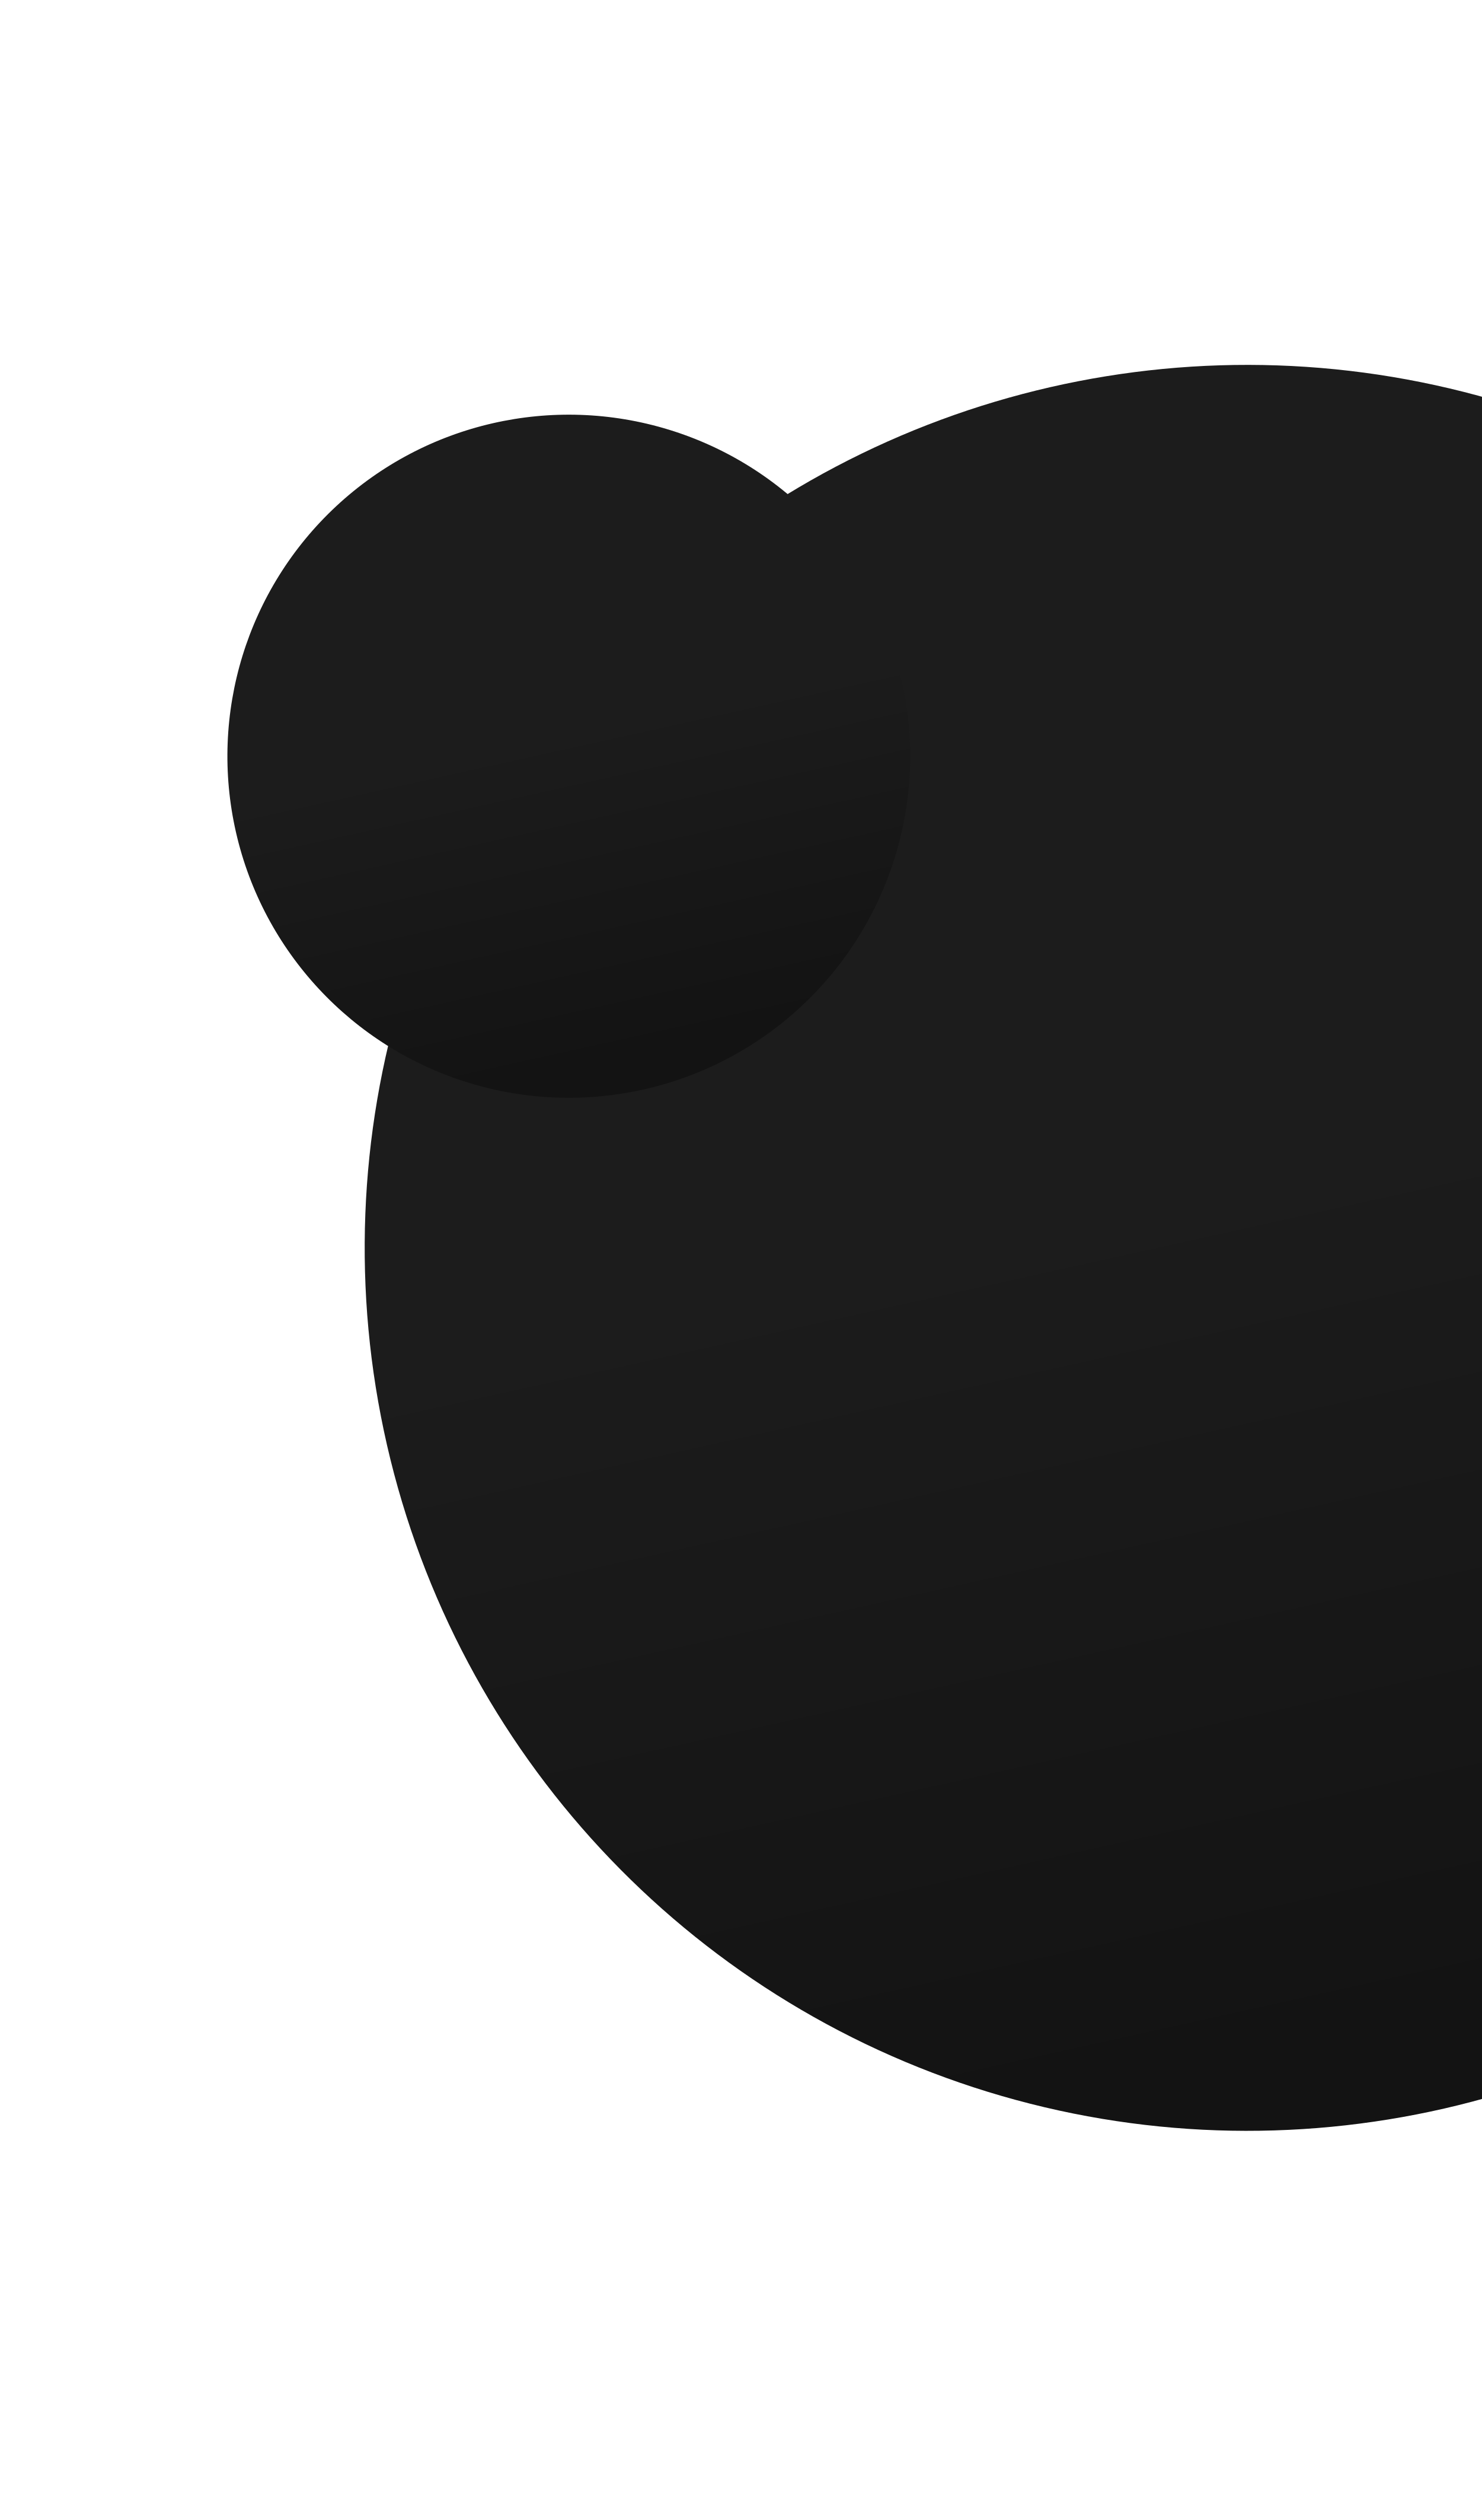
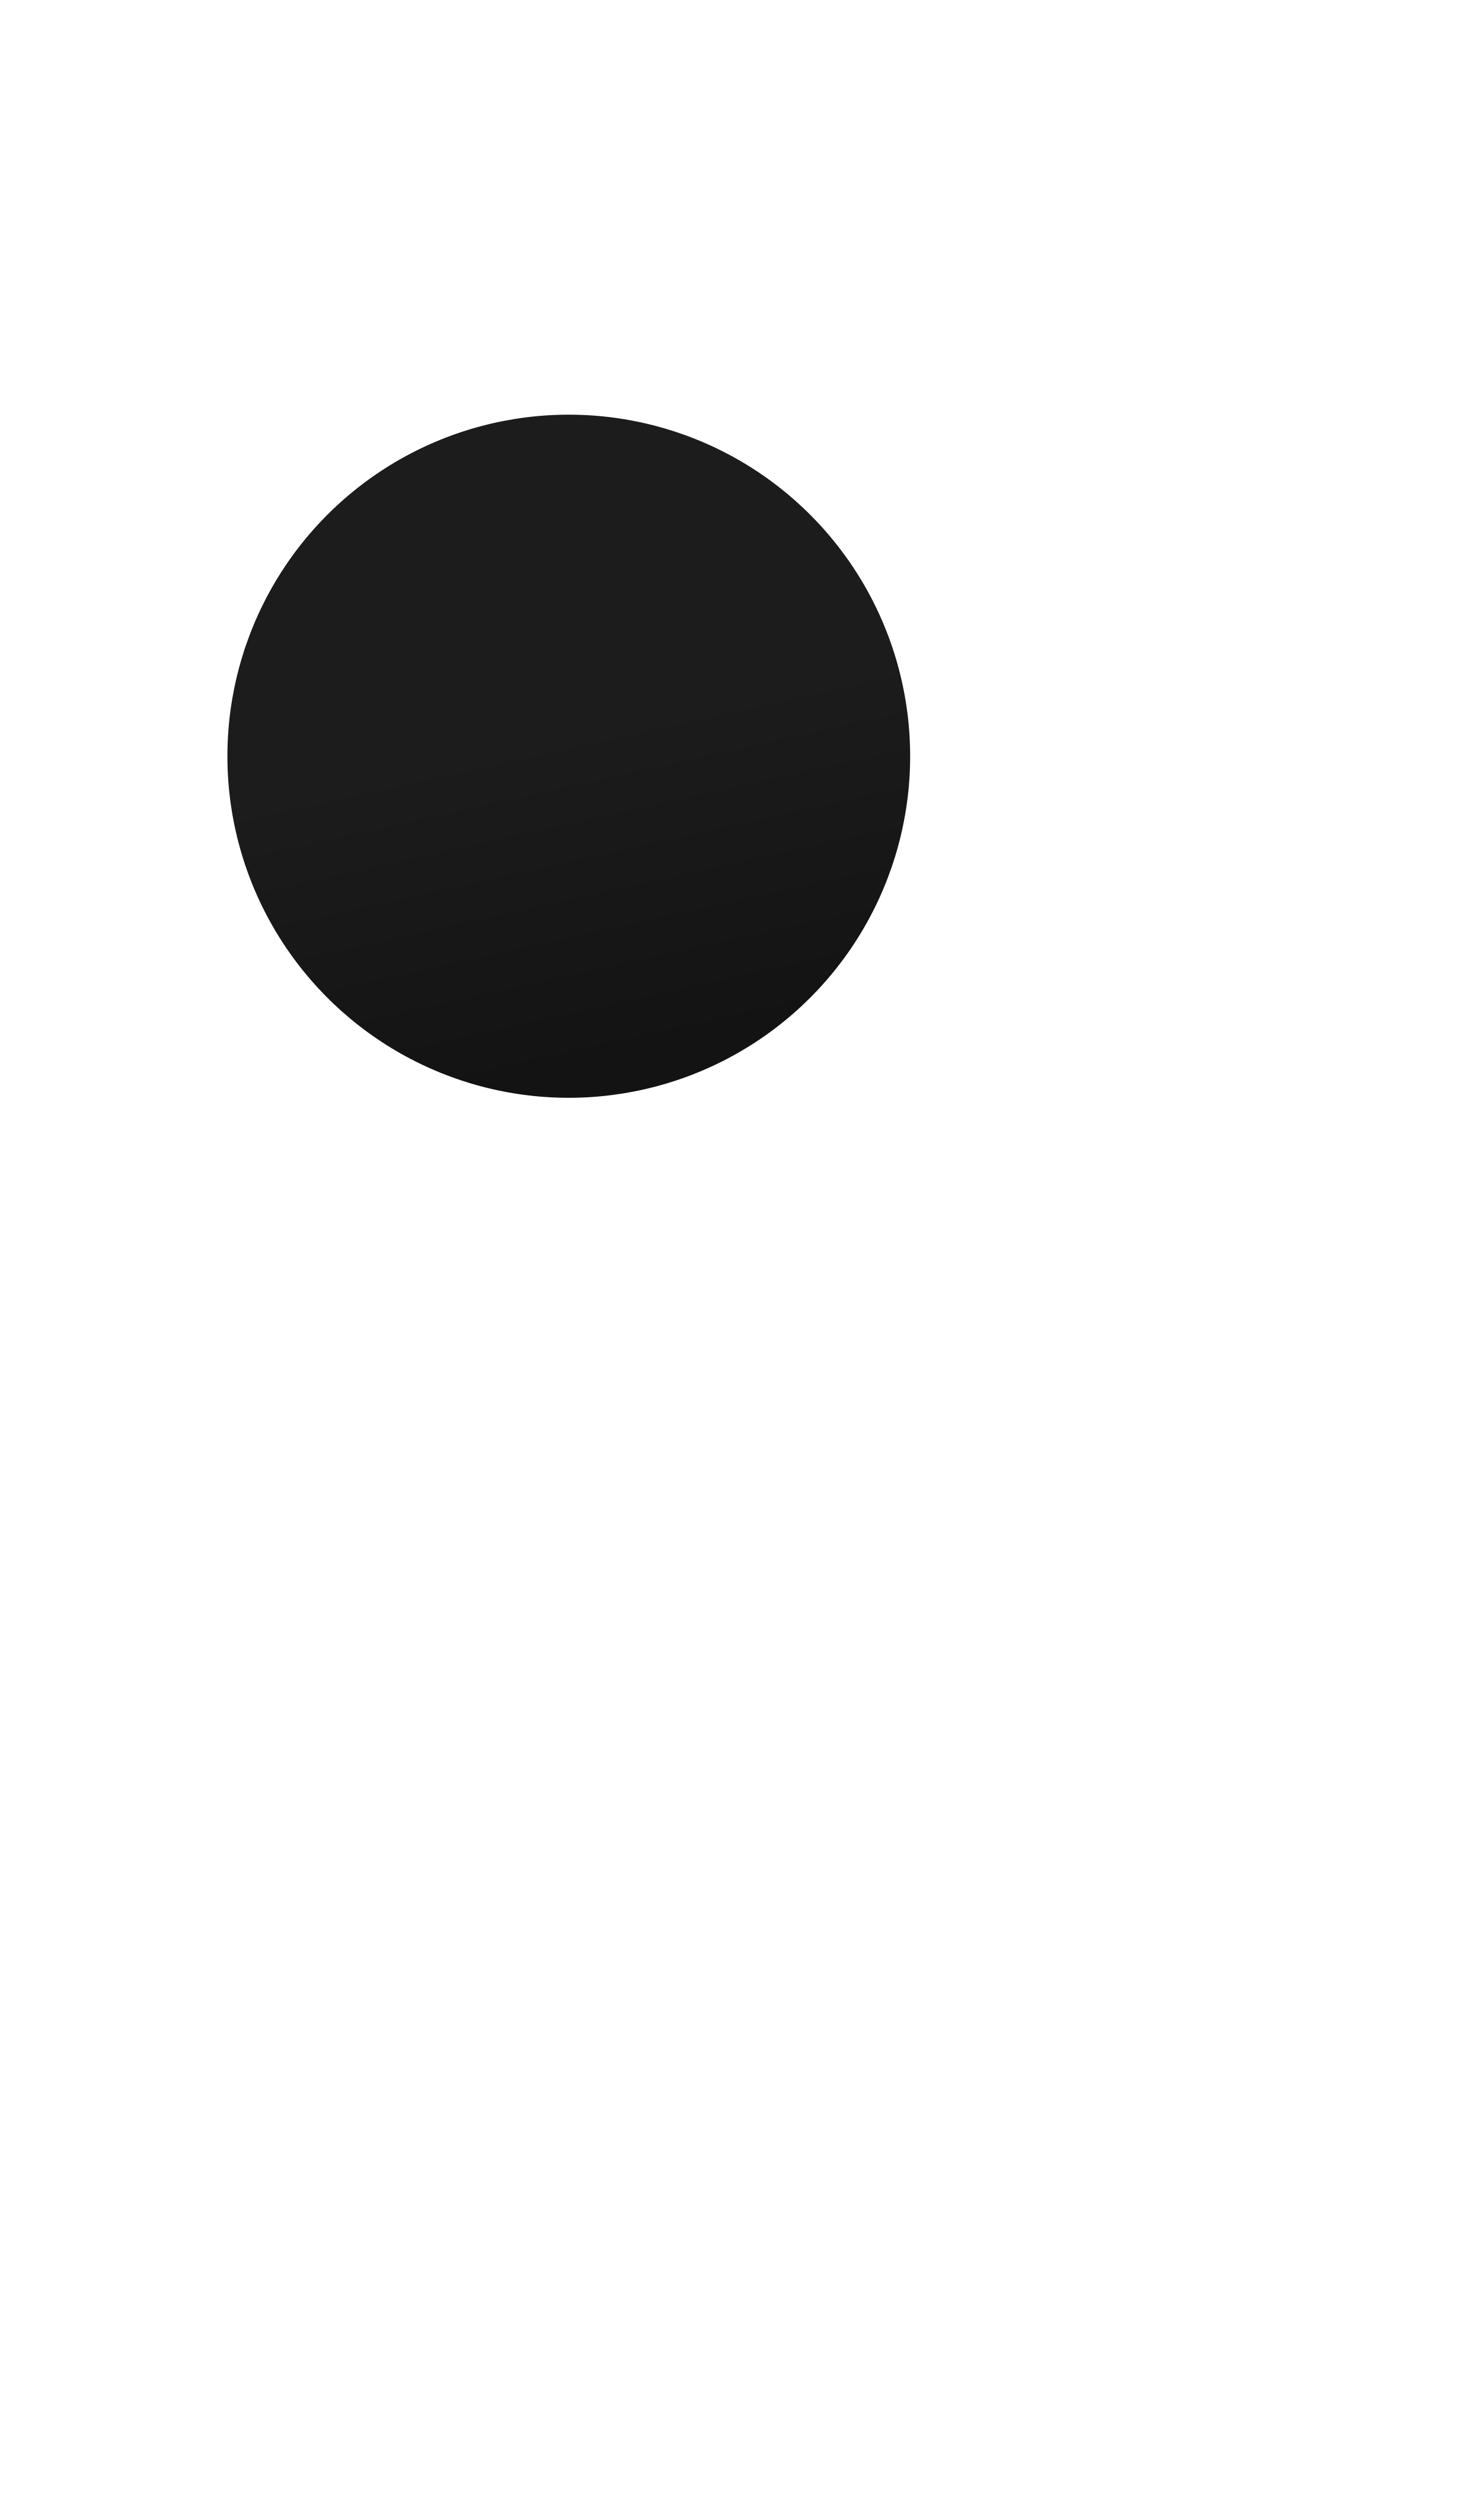
<svg xmlns="http://www.w3.org/2000/svg" width="309" height="521" viewBox="0 0 309 521" fill="none">
-   <circle cx="260.042" cy="260.042" r="184" transform="rotate(47.091 260.042 260.042)" fill="url(#paint0_linear_387_28)" />
  <circle cx="118.592" cy="157.592" r="71.177" transform="rotate(47.091 118.592 157.592)" fill="url(#paint1_linear_387_28)" />
  <defs>
    <linearGradient id="paint0_linear_387_28" x1="220.042" y1="300.542" x2="374.397" y2="391.164" gradientUnits="userSpaceOnUse">
      <stop stop-color="#1C1C1C" />
      <stop offset="1" stop-color="#131313" />
    </linearGradient>
    <linearGradient id="paint1_linear_387_28" x1="103.119" y1="173.258" x2="162.828" y2="208.314" gradientUnits="userSpaceOnUse">
      <stop stop-color="#1C1C1C" />
      <stop offset="1" stop-color="#131313" />
    </linearGradient>
  </defs>
</svg>